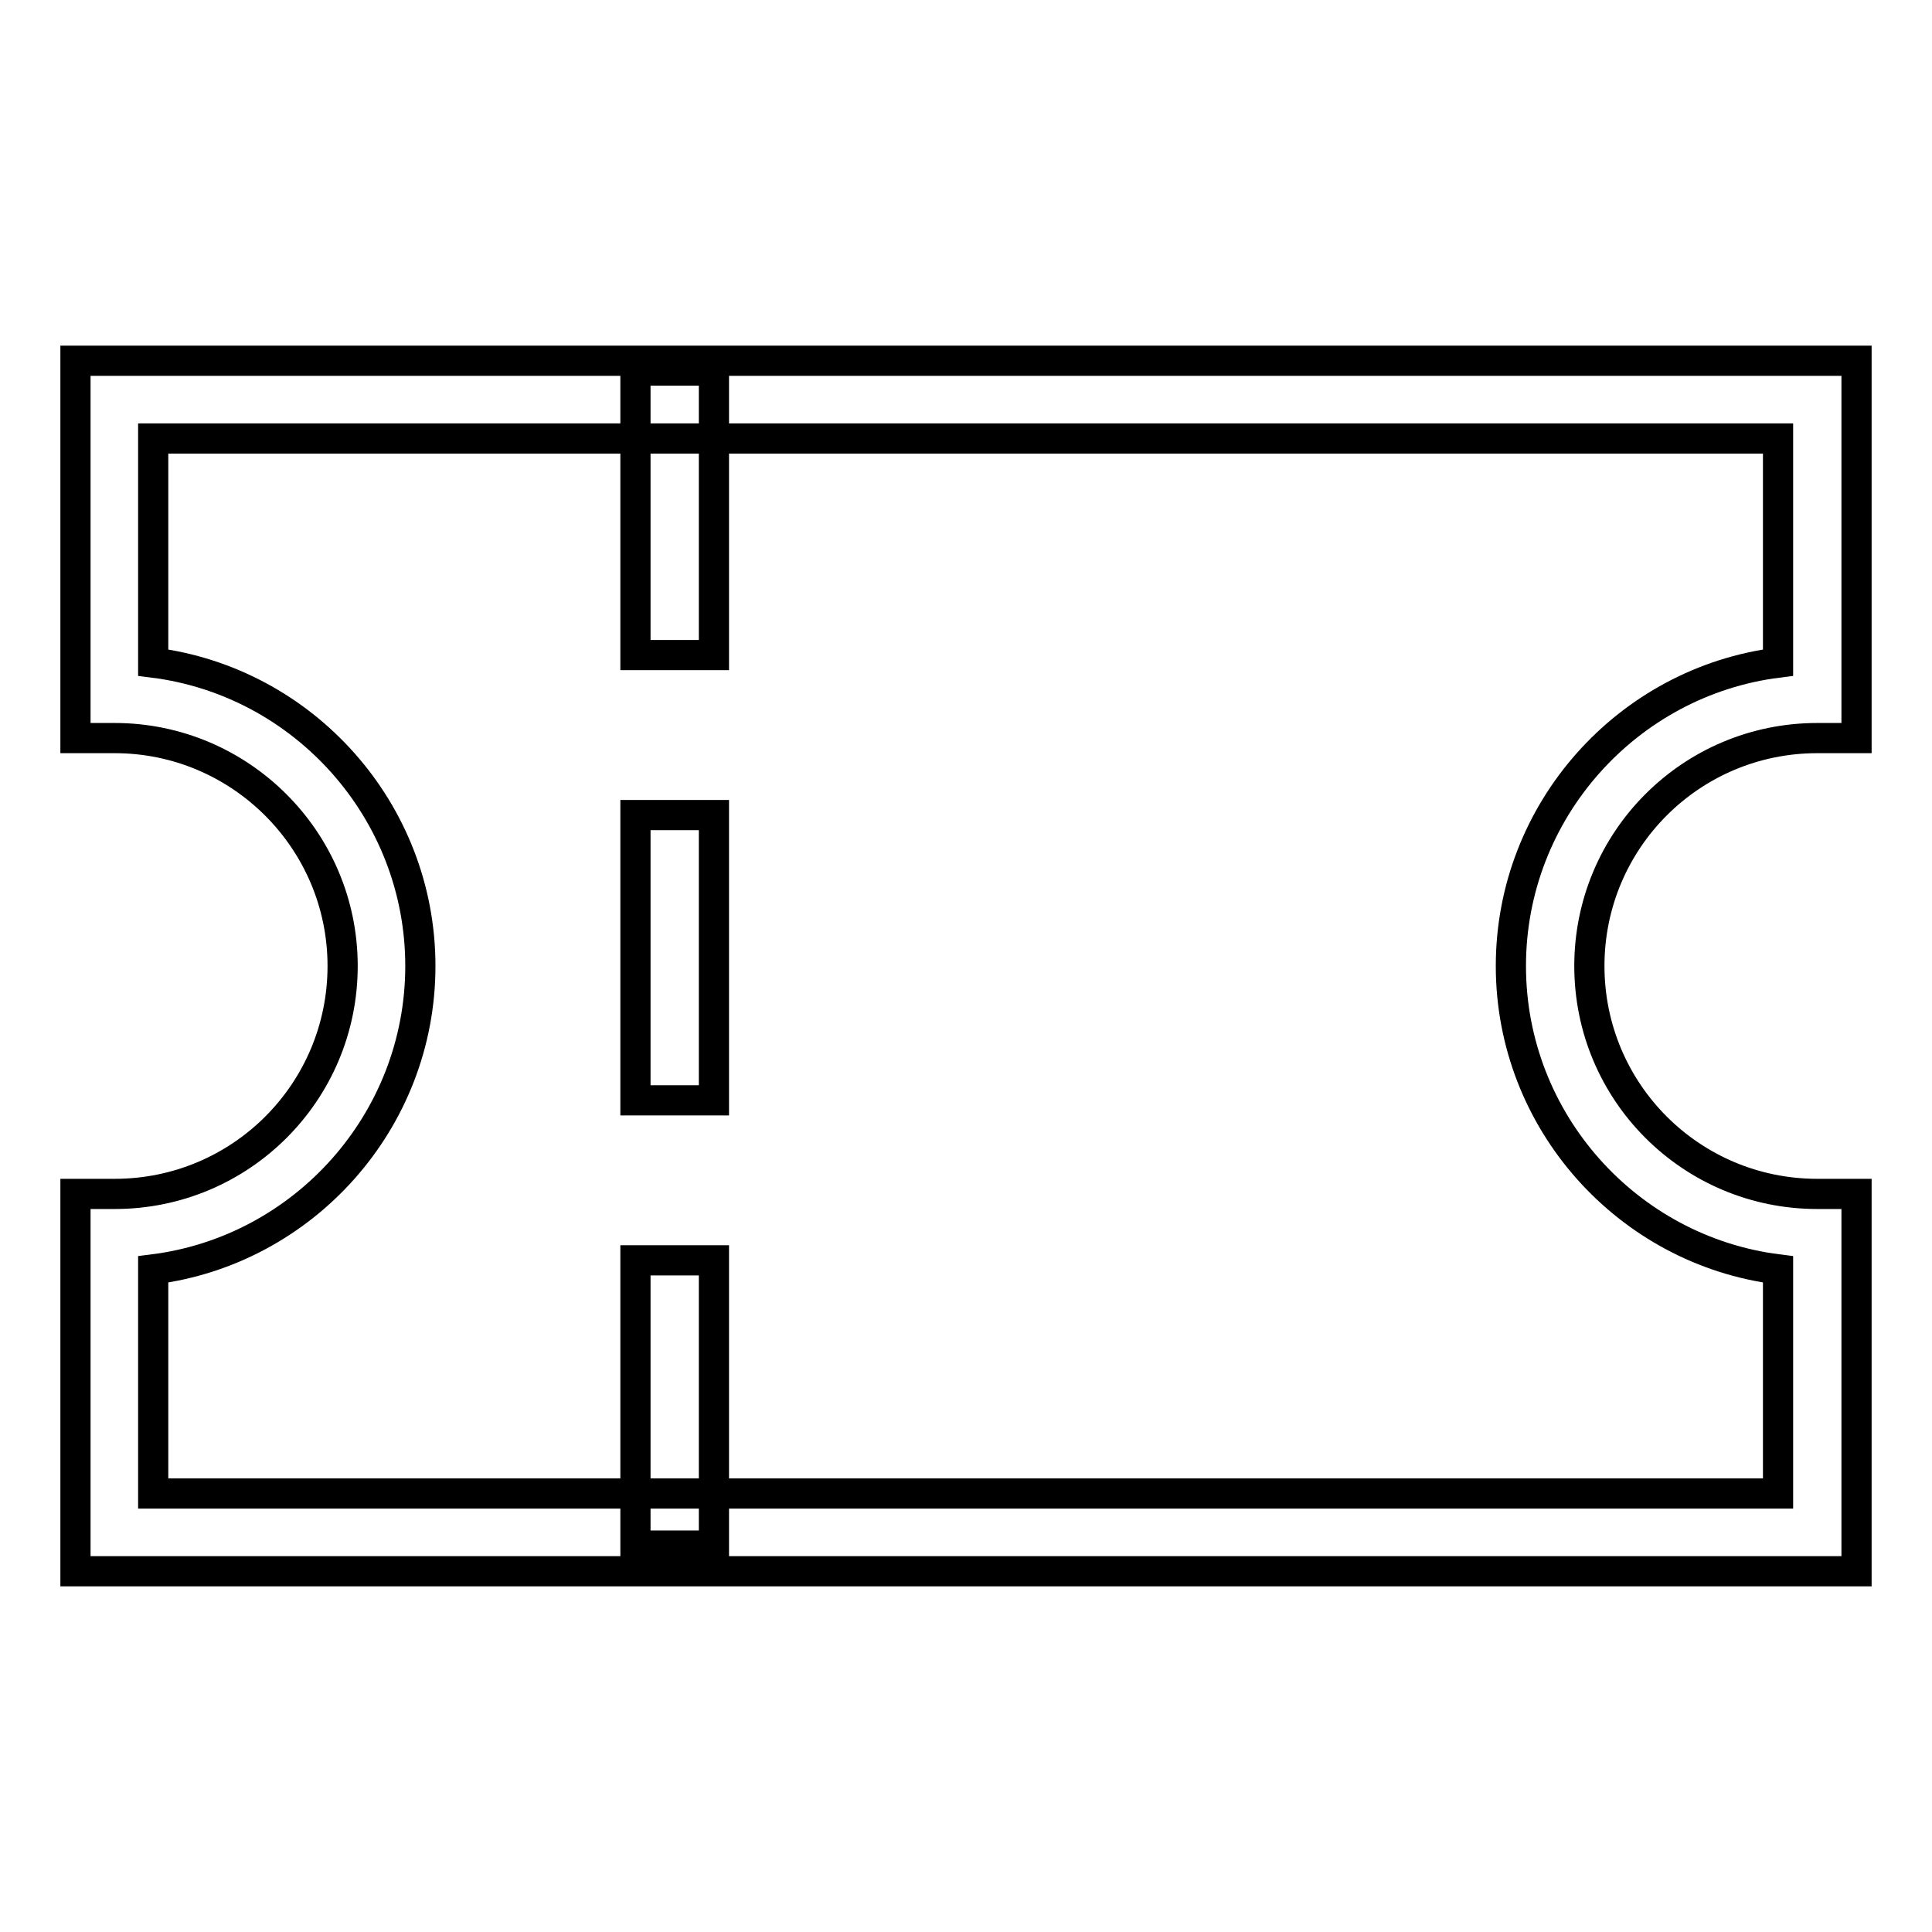
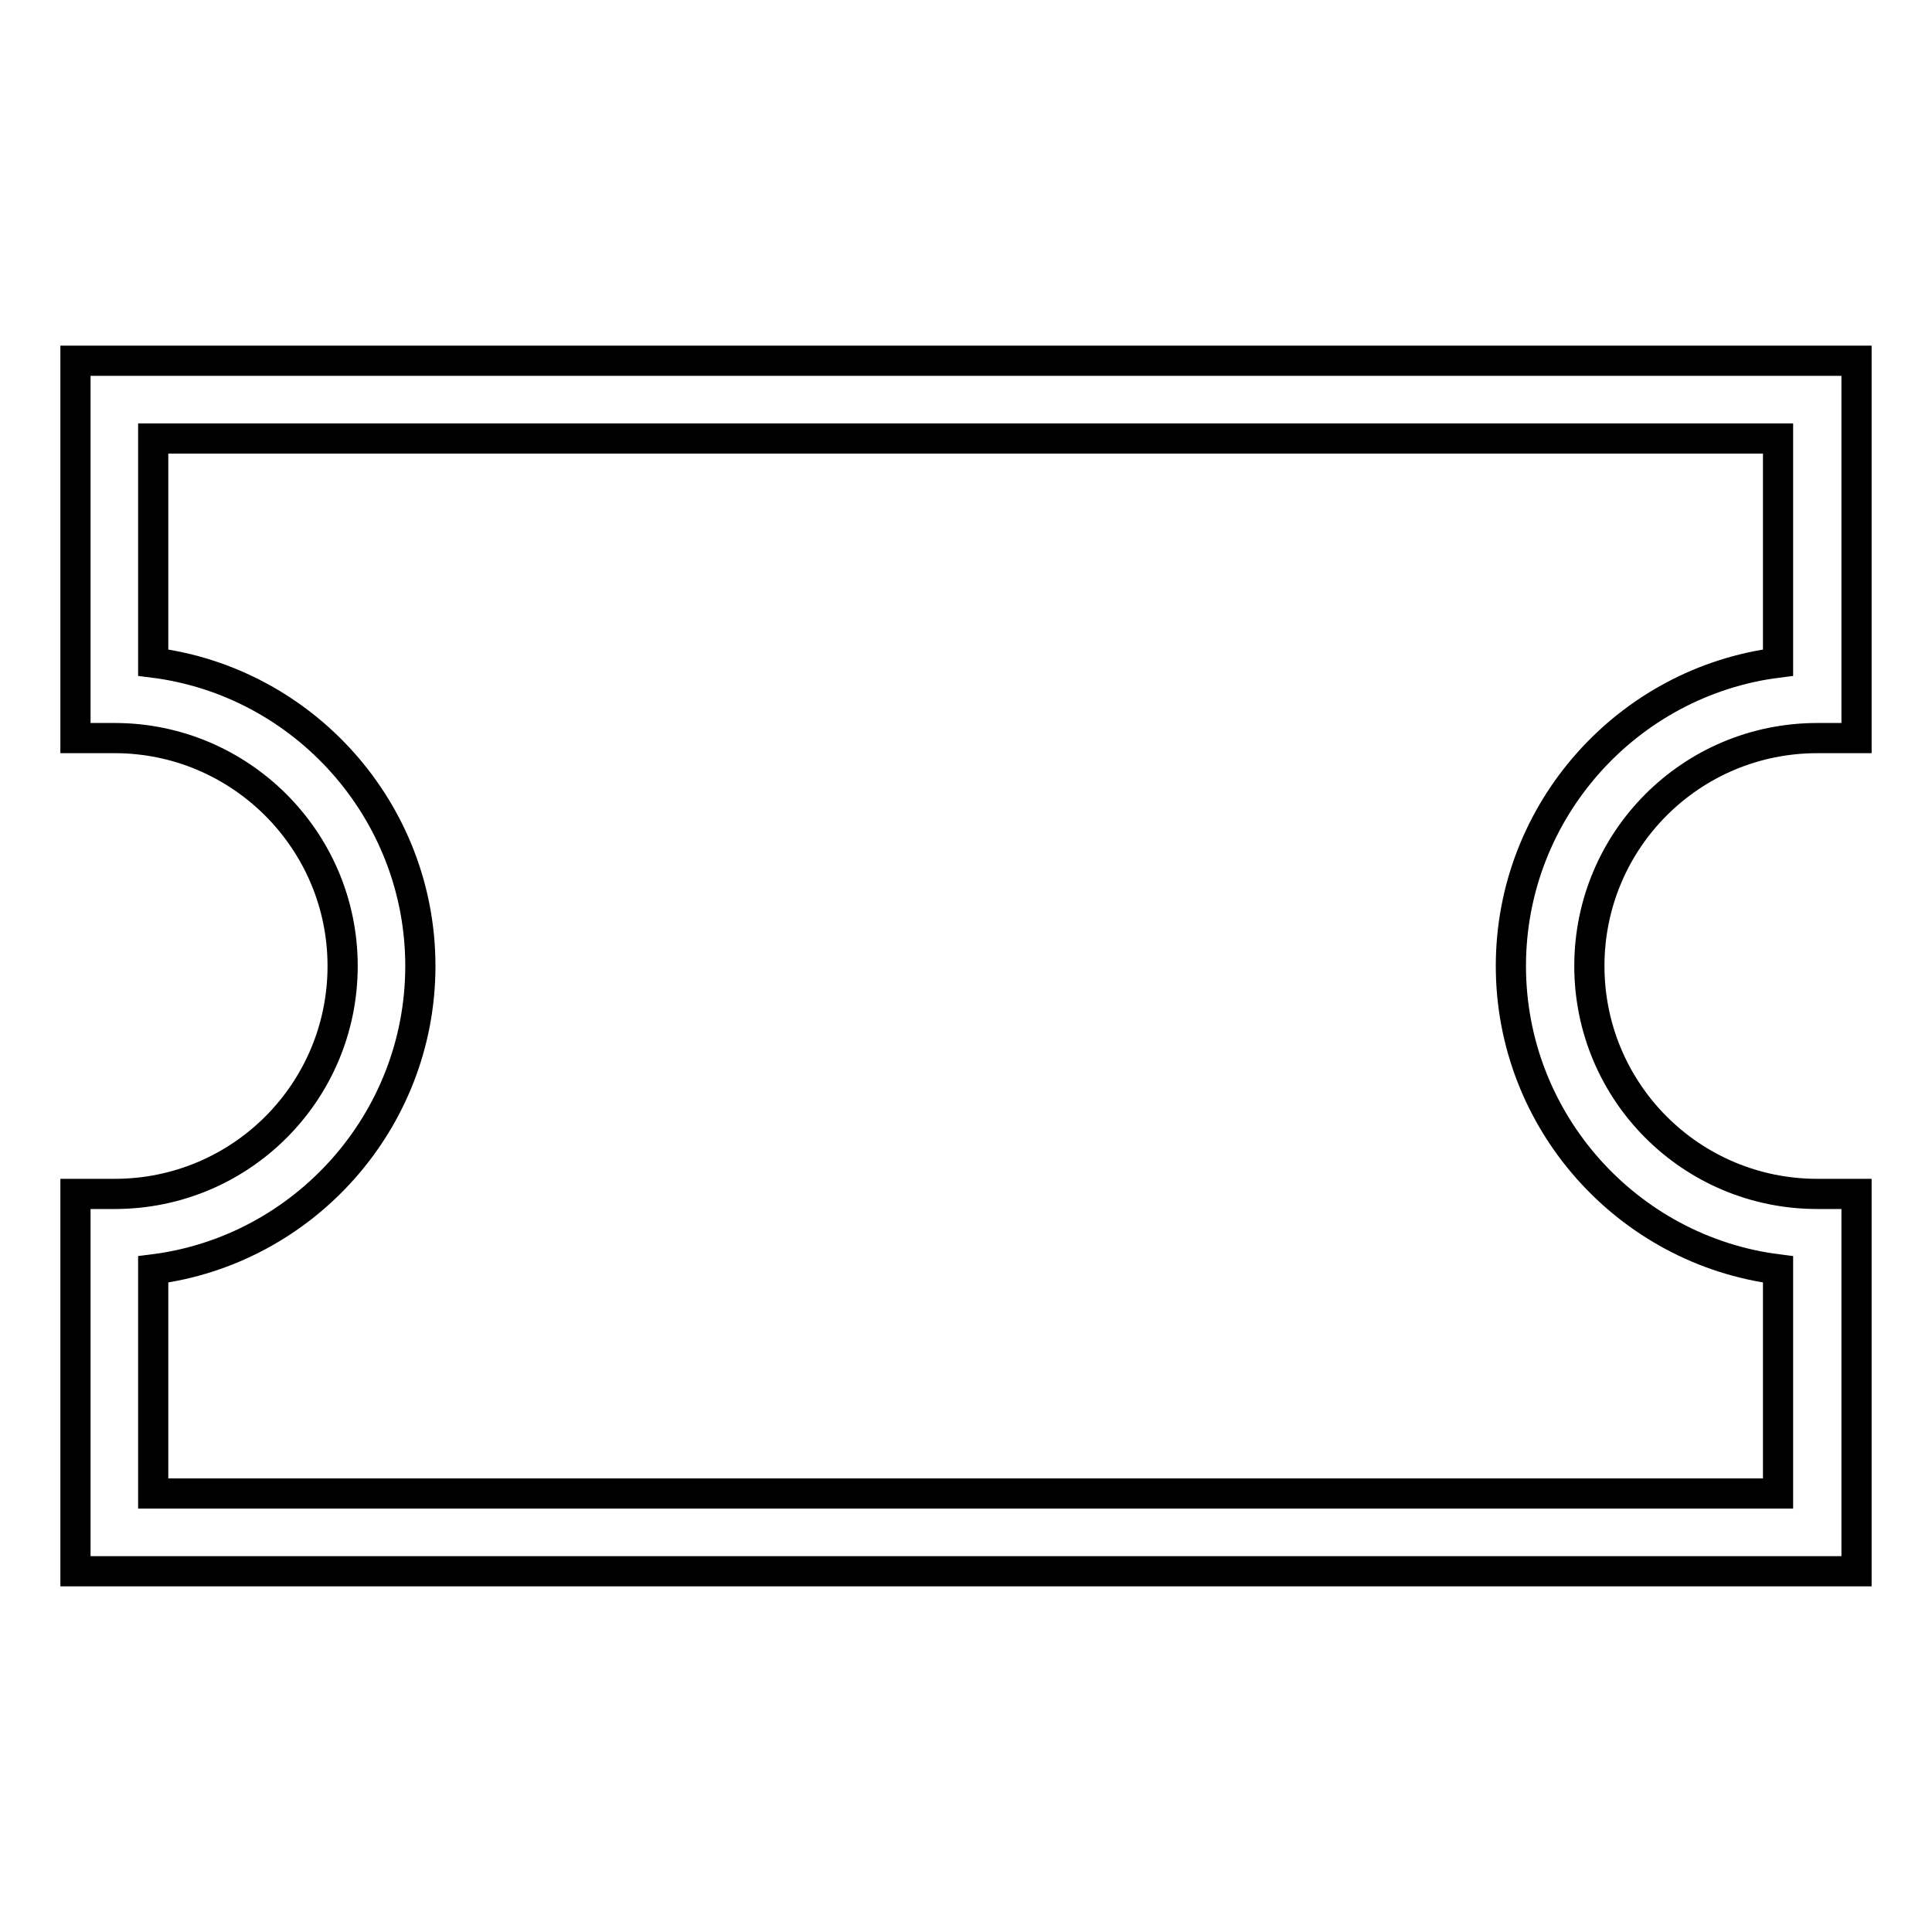
<svg xmlns="http://www.w3.org/2000/svg" version="1.1" x="0px" y="0px" viewBox="0 0 256 256" enable-background="new 0 0 256 256" xml:space="preserve">
  <g>
    <path stroke-width="4" fill-opacity="0" stroke="#000000" d="M246,208.2H10v-50h5.2c16.7,0,30.2-13.5,30.2-30.2S31.8,97.8,15.2,97.8H10v-50h236v50h-5.2 c-16.7,0-30.2,13.5-30.2,30.2s13.5,30.2,30.2,30.2h5.2V208.2z M20.3,197.9h215.3v-29.7c-19.9-2.5-35.4-19.6-35.4-40.2 c0-20.6,15.5-37.7,35.4-40.2V58.1H20.3v29.7c19.9,2.5,35.4,19.6,35.4,40.2c0,20.6-15.5,37.7-35.4,40.2V197.9L20.3,197.9z" />
-     <path stroke-width="4" fill-opacity="0" stroke="#000000" d="M94.6,86.8H84.2l0-5.2V49.1h10.4l0,5.2V86.8z M94.5,145.8H84.2l0-5.2v-32.6h10.4l0,5.2V145.8z M94.5,204.8 H84.2l0-5.2V167h10.4l0,5.2V204.8z" />
  </g>
</svg>